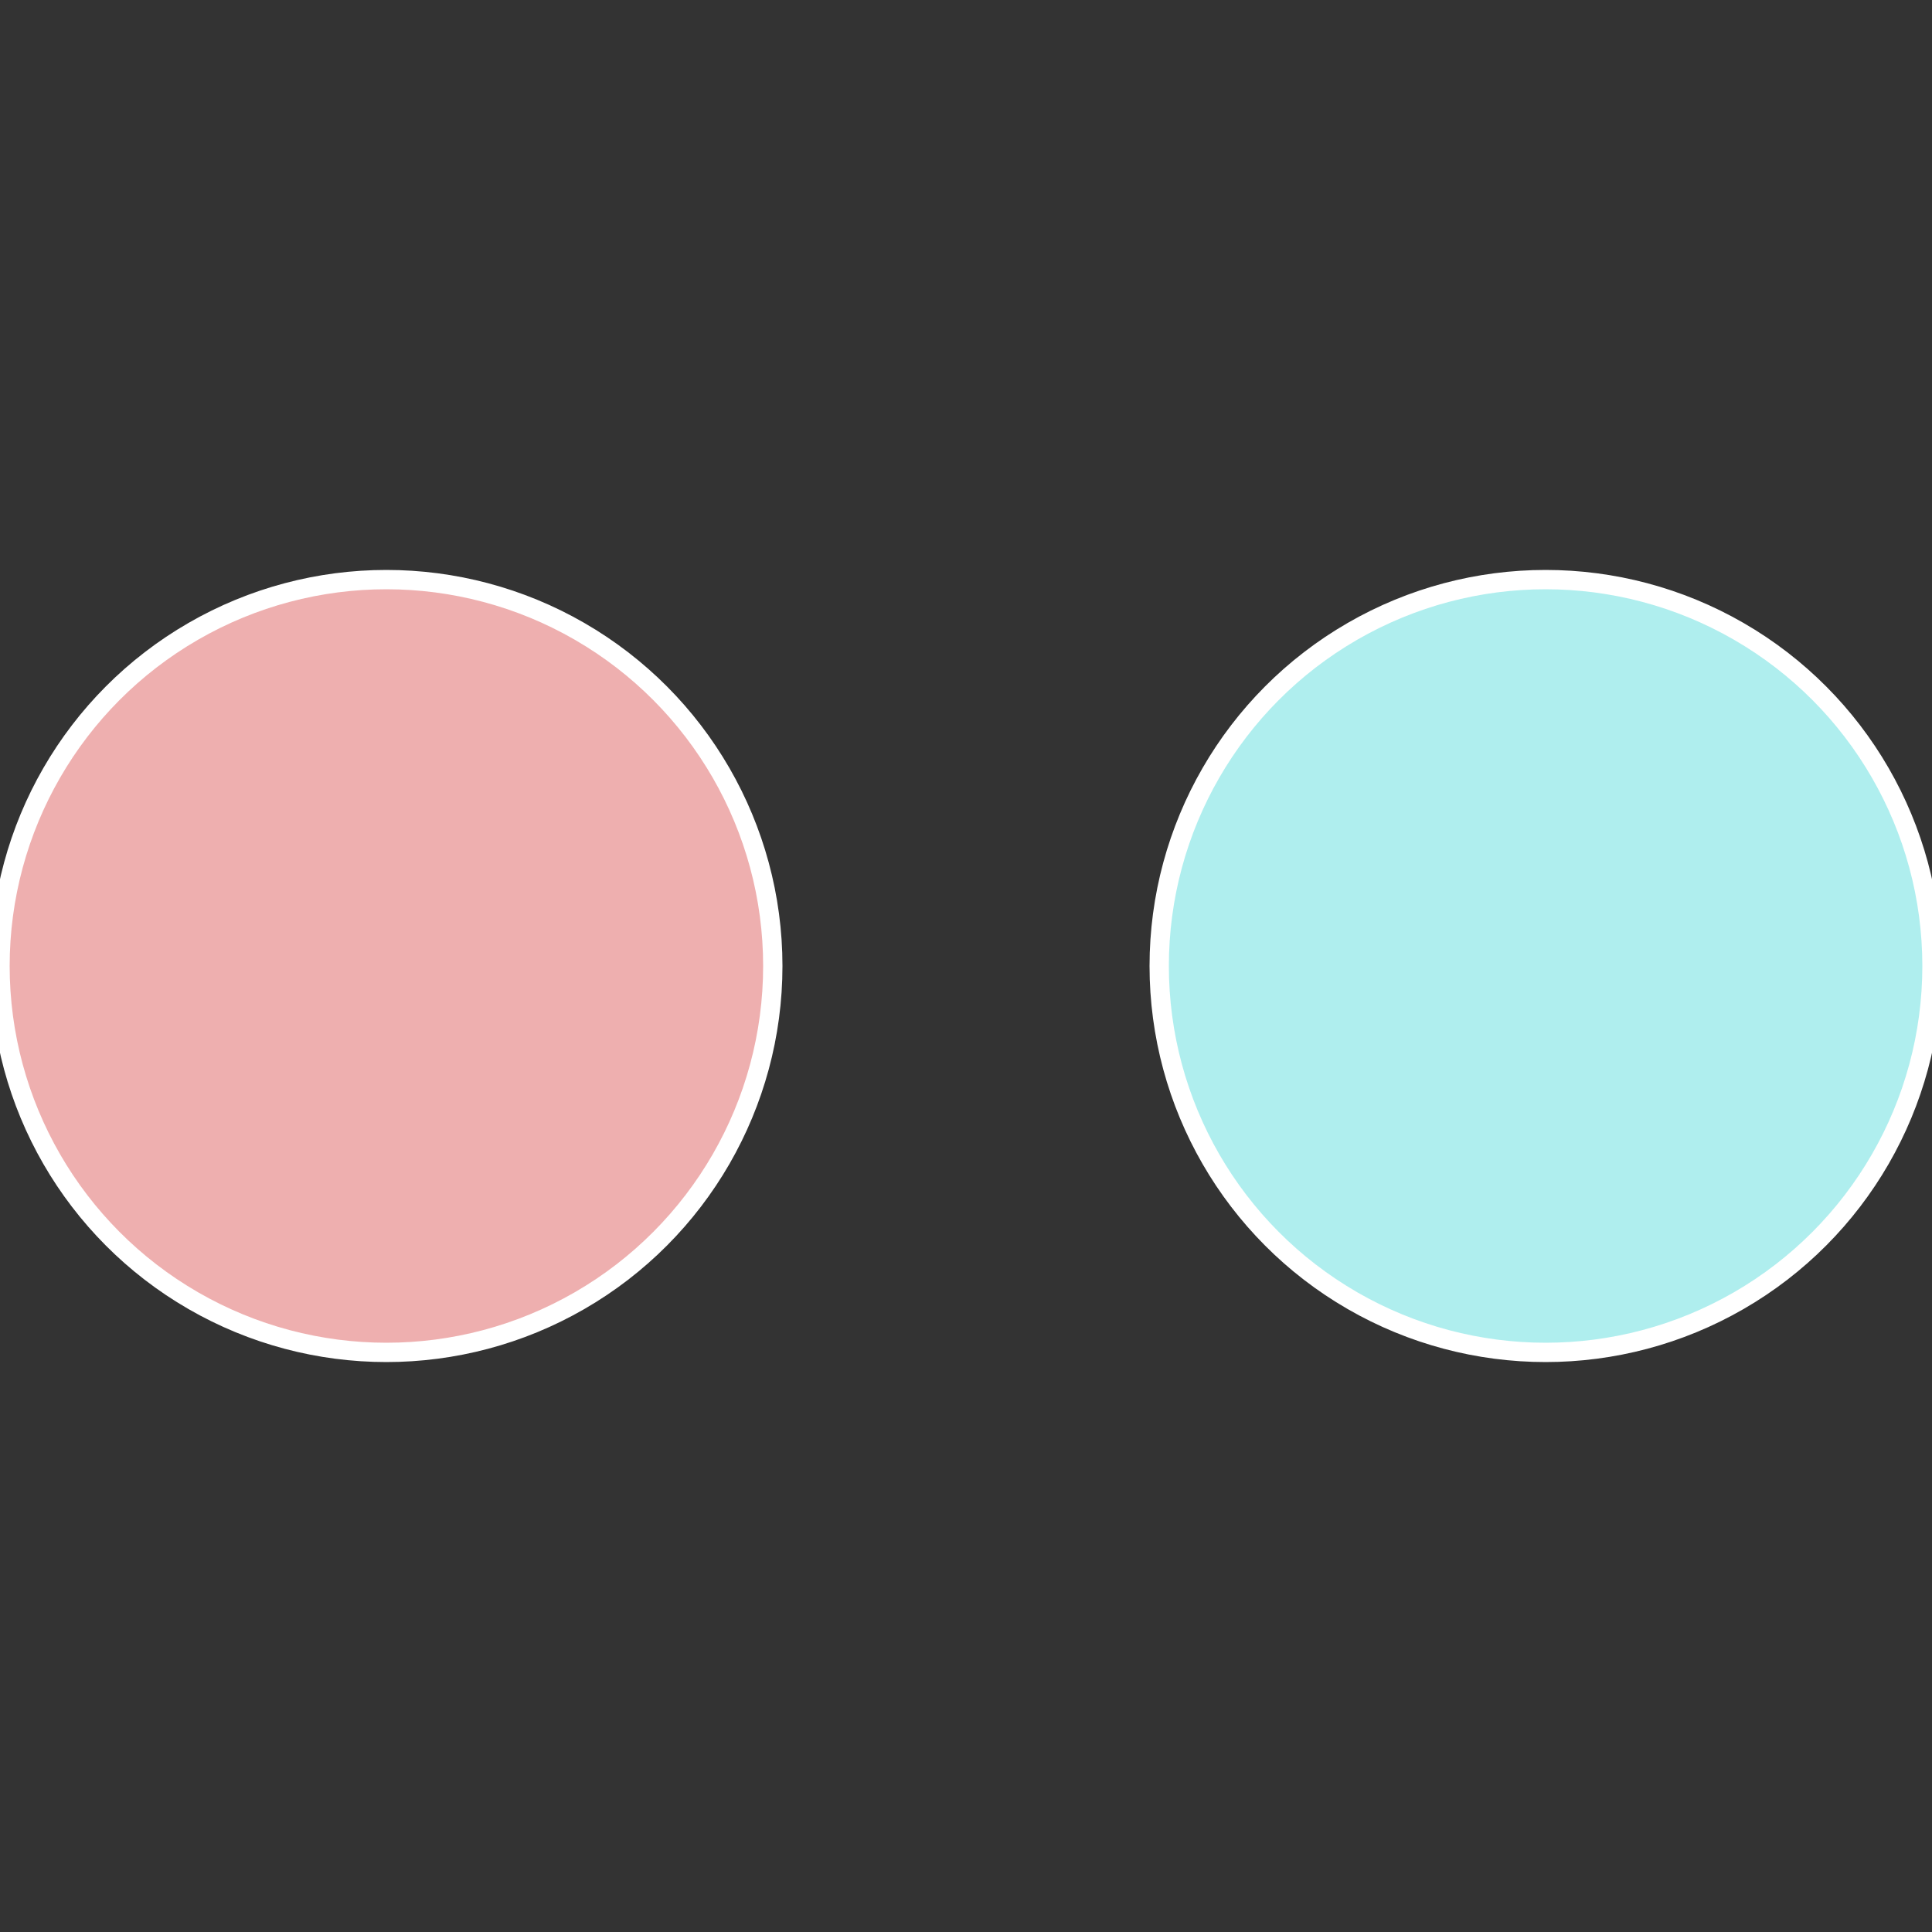
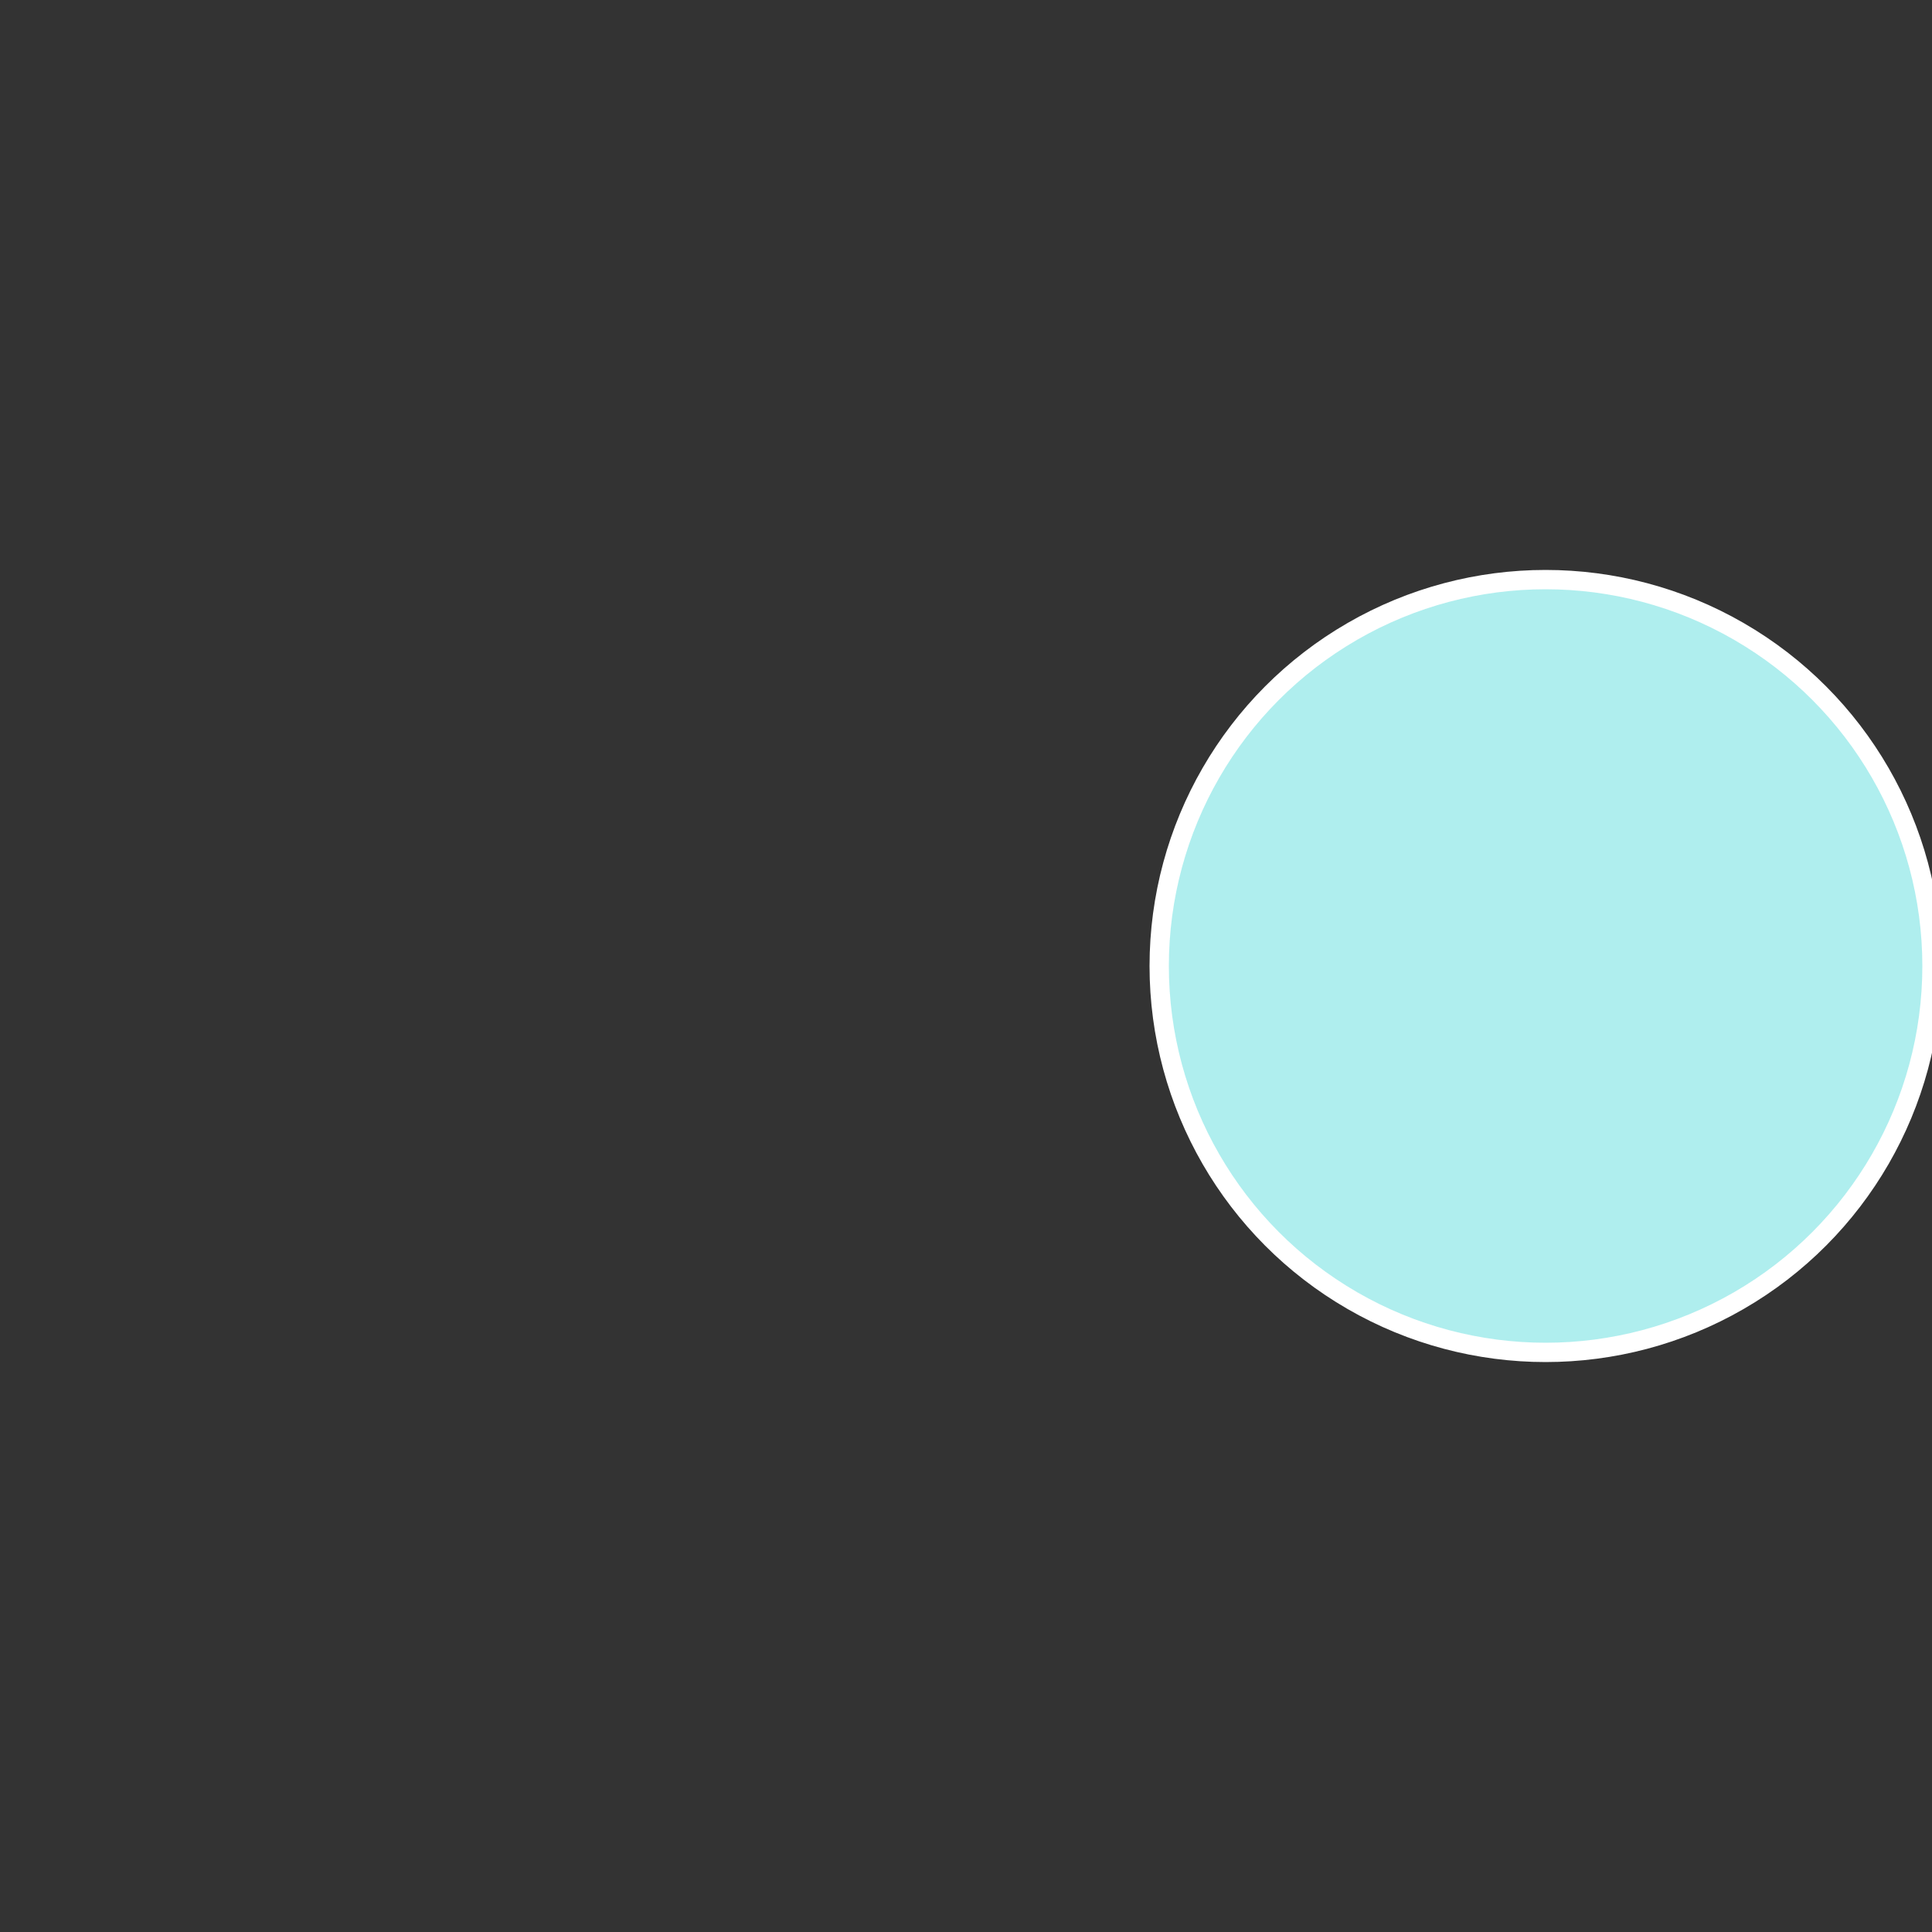
<svg xmlns="http://www.w3.org/2000/svg" width="500" height="500" viewBox="-1 -1 2 2">
  <rect x="-1" y="-1" width="2" height="2" fill="#333333" stroke="none" />
  <circle cx="0.6" cy="0" r="0.4" fill="#afeeee" stroke="#fff" stroke-width="1%" />
-   <circle cx="-0.6" cy="7.3478807948841E-17" r="0.4" fill="#eeafaf" stroke="#fff" stroke-width="1%" />
</svg>